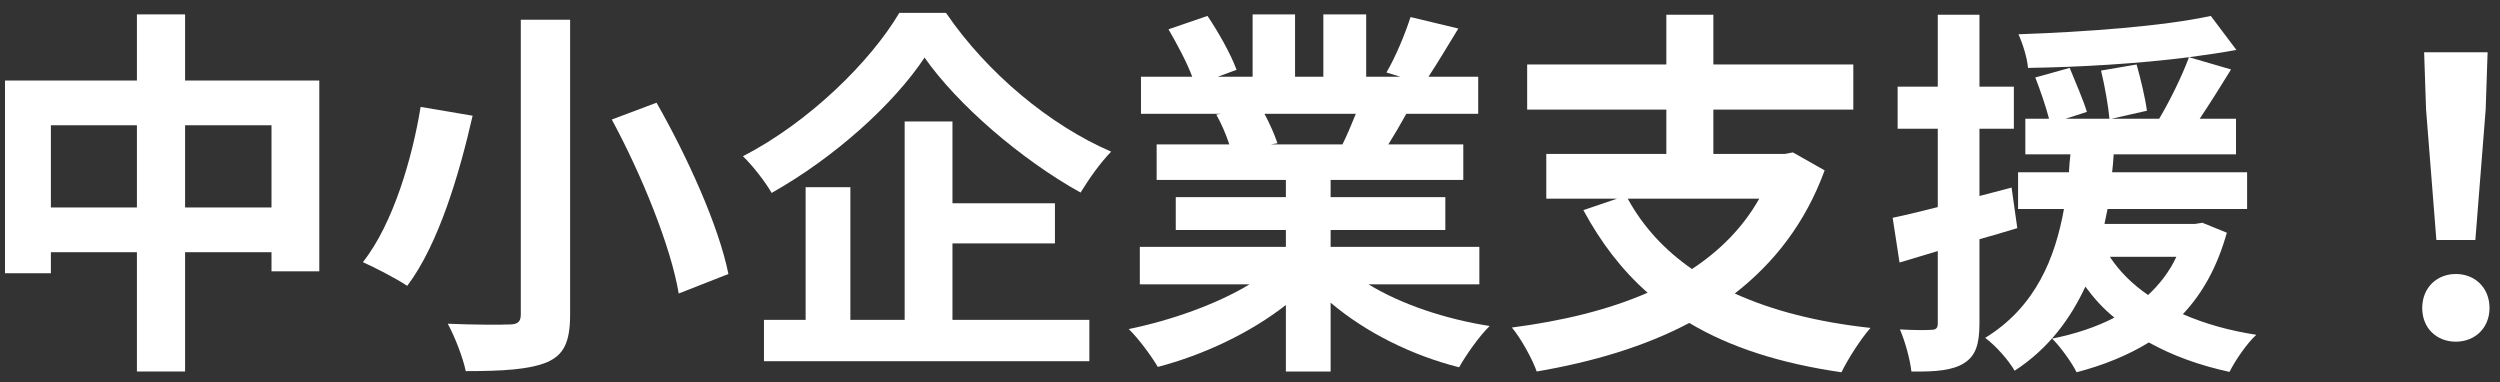
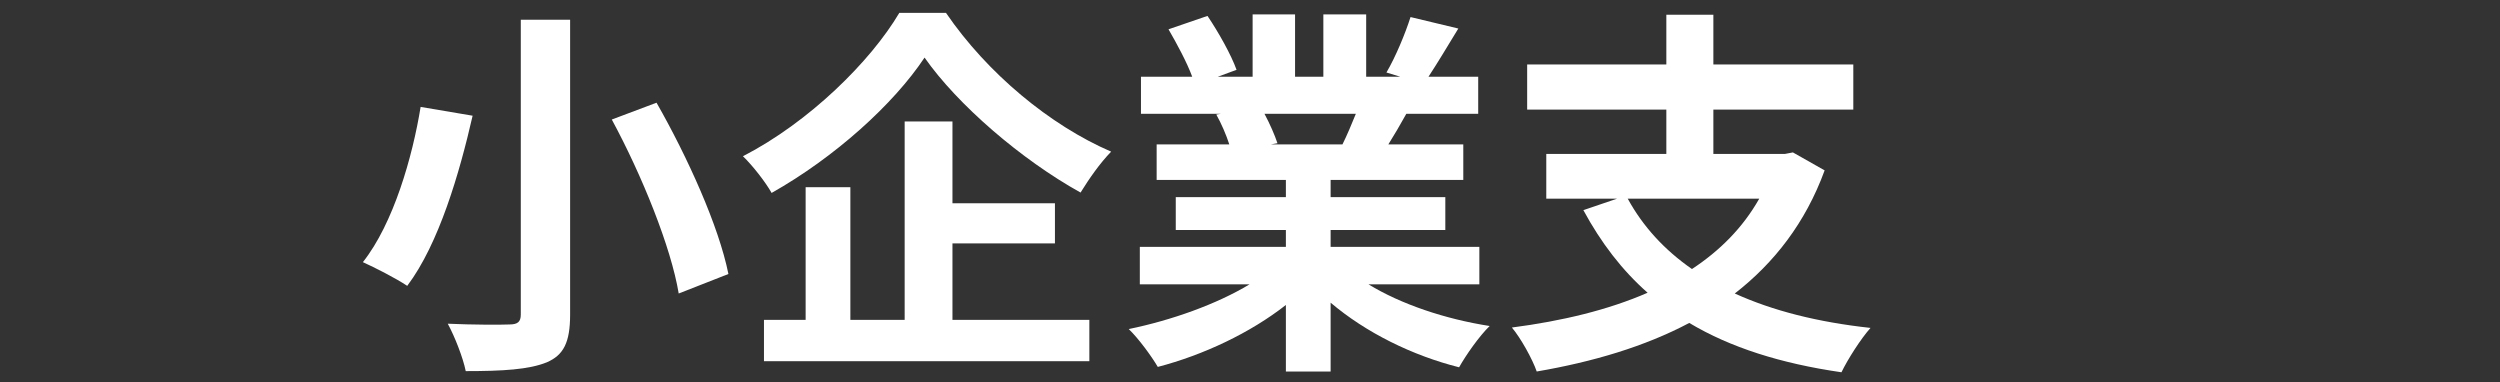
<svg xmlns="http://www.w3.org/2000/svg" width="170" height="26" viewBox="0 0 170 26" fill="none">
  <rect x="0" y="0" width="170" height="26" fill="#333333" stroke="none" />
-   <path d="M165.673 16.318L164.971 7.426L164.841 3.552H169.157L169.027 7.426L168.325 16.318H165.673ZM166.999 23.234C165.673 23.234 164.711 22.298 164.711 20.946C164.711 19.568 165.699 18.632 166.999 18.632C168.299 18.632 169.287 19.568 169.287 20.946C169.287 22.298 168.299 23.234 166.999 23.234Z" fill="white" />
-   <path d="M136.787 12.756L137.177 15.512C136.319 15.772 135.461 16.032 134.603 16.266V21.986C134.603 23.416 134.343 24.196 133.563 24.69C132.783 25.184 131.665 25.288 129.975 25.262C129.897 24.508 129.559 23.234 129.195 22.402C130.131 22.454 131.015 22.454 131.327 22.428C131.639 22.428 131.769 22.324 131.769 21.986V17.072L129.169 17.852L128.701 14.81C129.585 14.628 130.625 14.368 131.769 14.082V8.752H129.039V5.892H131.769V1.004H134.603V5.892H136.943V8.752H134.603V13.328L136.787 12.756ZM147.993 17.462H143.469C144.119 18.45 144.977 19.308 146.069 20.062C146.849 19.334 147.525 18.476 147.993 17.462ZM149.761 15.148L151.425 15.824C150.775 18.138 149.787 19.932 148.435 21.362C149.917 22.012 151.581 22.48 153.427 22.766C152.777 23.364 151.997 24.508 151.607 25.288C149.553 24.846 147.707 24.17 146.121 23.286C144.691 24.17 143.001 24.846 141.207 25.314C140.895 24.664 140.063 23.52 139.543 23.026C141.103 22.714 142.533 22.246 143.781 21.596C143.027 20.998 142.377 20.27 141.805 19.49C140.791 21.674 139.309 23.702 136.995 25.21C136.579 24.482 135.695 23.494 134.993 22.974C138.425 20.868 139.751 17.54 140.349 14.212H137.229V11.716H140.687C140.713 11.3 140.739 10.884 140.791 10.494H137.723V8.076H139.335C139.127 7.27 138.737 6.126 138.399 5.268L140.739 4.618C141.129 5.58 141.675 6.828 141.909 7.608L140.453 8.076H143.443C143.365 7.218 143.131 5.866 142.871 4.8L145.289 4.384C145.575 5.398 145.887 6.724 145.991 7.53L143.573 8.076H146.823C147.551 6.854 148.383 5.164 148.851 3.89C145.393 4.332 141.389 4.566 137.905 4.618C137.853 3.942 137.541 2.954 137.255 2.33C141.805 2.174 147.135 1.784 150.333 1.082L152.075 3.396C151.087 3.578 150.021 3.734 148.851 3.89L151.711 4.722C151.009 5.866 150.255 7.062 149.579 8.076H152.049V10.494H143.729C143.703 10.91 143.677 11.3 143.625 11.716H152.803V14.212H143.313C143.235 14.55 143.183 14.888 143.105 15.226H149.267L149.761 15.148Z" fill="white" />
  <path d="M119.629 13.51H110.685C111.725 15.408 113.181 16.994 115.053 18.294C116.951 17.046 118.511 15.486 119.629 13.51ZM121.917 10.364L124.075 11.586C122.775 15.148 120.643 17.878 117.965 19.958C120.539 21.128 123.607 21.908 127.195 22.298C126.545 23.026 125.661 24.404 125.219 25.314C121.085 24.716 117.653 23.624 114.871 21.96C111.829 23.572 108.293 24.612 104.497 25.262C104.211 24.43 103.405 22.974 102.807 22.272C106.213 21.83 109.359 21.076 112.037 19.906C110.295 18.372 108.865 16.5 107.669 14.29L109.957 13.51H105.147V10.468H113.311V7.452H103.847V4.384H113.311V1.004H116.509V4.384H126.025V7.452H116.509V10.468H121.371L121.917 10.364Z" fill="white" />
  <path d="M92.198 7.738H85.984C86.348 8.414 86.686 9.194 86.868 9.74L86.426 9.818H91.288C91.6 9.194 91.912 8.44 92.198 7.738ZM100.596 19.334H93.056C95.266 20.686 98.282 21.7 101.298 22.168C100.596 22.844 99.686 24.144 99.218 24.976C96.02 24.17 92.874 22.61 90.482 20.582V25.262H87.44V20.738C85.022 22.636 81.824 24.144 78.73 24.95C78.288 24.196 77.404 23 76.754 22.376C79.666 21.778 82.734 20.686 84.97 19.334H77.508V16.786H87.44V15.642H79.952V13.406H87.44V12.236H78.652V9.818H83.592C83.384 9.168 83.046 8.388 82.708 7.79L83.02 7.738H77.586V5.216H81.07C80.706 4.228 80.03 2.98 79.458 1.992L82.11 1.082C82.864 2.2 83.722 3.734 84.086 4.748L82.812 5.216H85.178V0.978H88.064V5.216H89.988V0.978H92.9V5.216H95.214L94.278 4.93C94.902 3.864 95.552 2.304 95.916 1.16L99.166 1.94C98.438 3.136 97.736 4.306 97.138 5.216H100.518V7.738H95.63C95.214 8.492 94.798 9.194 94.408 9.818H99.504V12.236H90.482V13.406H98.282V15.642H90.482V16.786H100.596V19.334Z" fill="white" />
  <path d="M61.154 0.874H64.326C67.133 4.982 71.397 8.518 75.558 10.312C74.778 11.118 74.076 12.132 73.478 13.094C69.448 10.858 65.106 7.114 62.87 3.916C60.764 7.088 56.76 10.702 52.469 13.12C52.08 12.418 51.196 11.274 50.52 10.624C55.017 8.31 59.203 4.176 61.154 0.874ZM64.767 16.552V21.752H74.076V24.56H51.95V21.752H54.783V12.73H57.825V21.752H61.517V8.258H64.767V13.822H71.736V16.552H64.767Z" fill="white" />
  <path d="M35.414 1.342H38.768V21.388C38.768 23.286 38.326 24.144 37.182 24.638C35.96 25.132 34.192 25.236 31.67 25.236C31.488 24.326 30.916 22.87 30.448 22.012C32.138 22.09 34.062 22.09 34.634 22.064C35.206 22.064 35.414 21.882 35.414 21.388V1.342ZM41.602 8.128L44.644 6.984C46.75 10.676 48.882 15.382 49.532 18.632L46.152 19.958C45.632 16.812 43.656 11.924 41.602 8.128ZM28.602 7.27L32.138 7.868C31.254 11.742 29.85 16.578 27.692 19.438C26.912 18.918 25.482 18.19 24.676 17.826C26.756 15.2 28.056 10.65 28.602 7.27Z" fill="white" />
-   <path d="M12.586 14.108H18.462V8.518H12.586V14.108ZM3.46 14.108H9.31V8.518H3.46V14.108ZM12.586 5.476H21.712V18.45H18.462V17.15H12.586V25.262H9.31V17.15H3.46V18.58H0.34V5.476H9.31V0.978H12.586V5.476Z" fill="white" />
</svg>